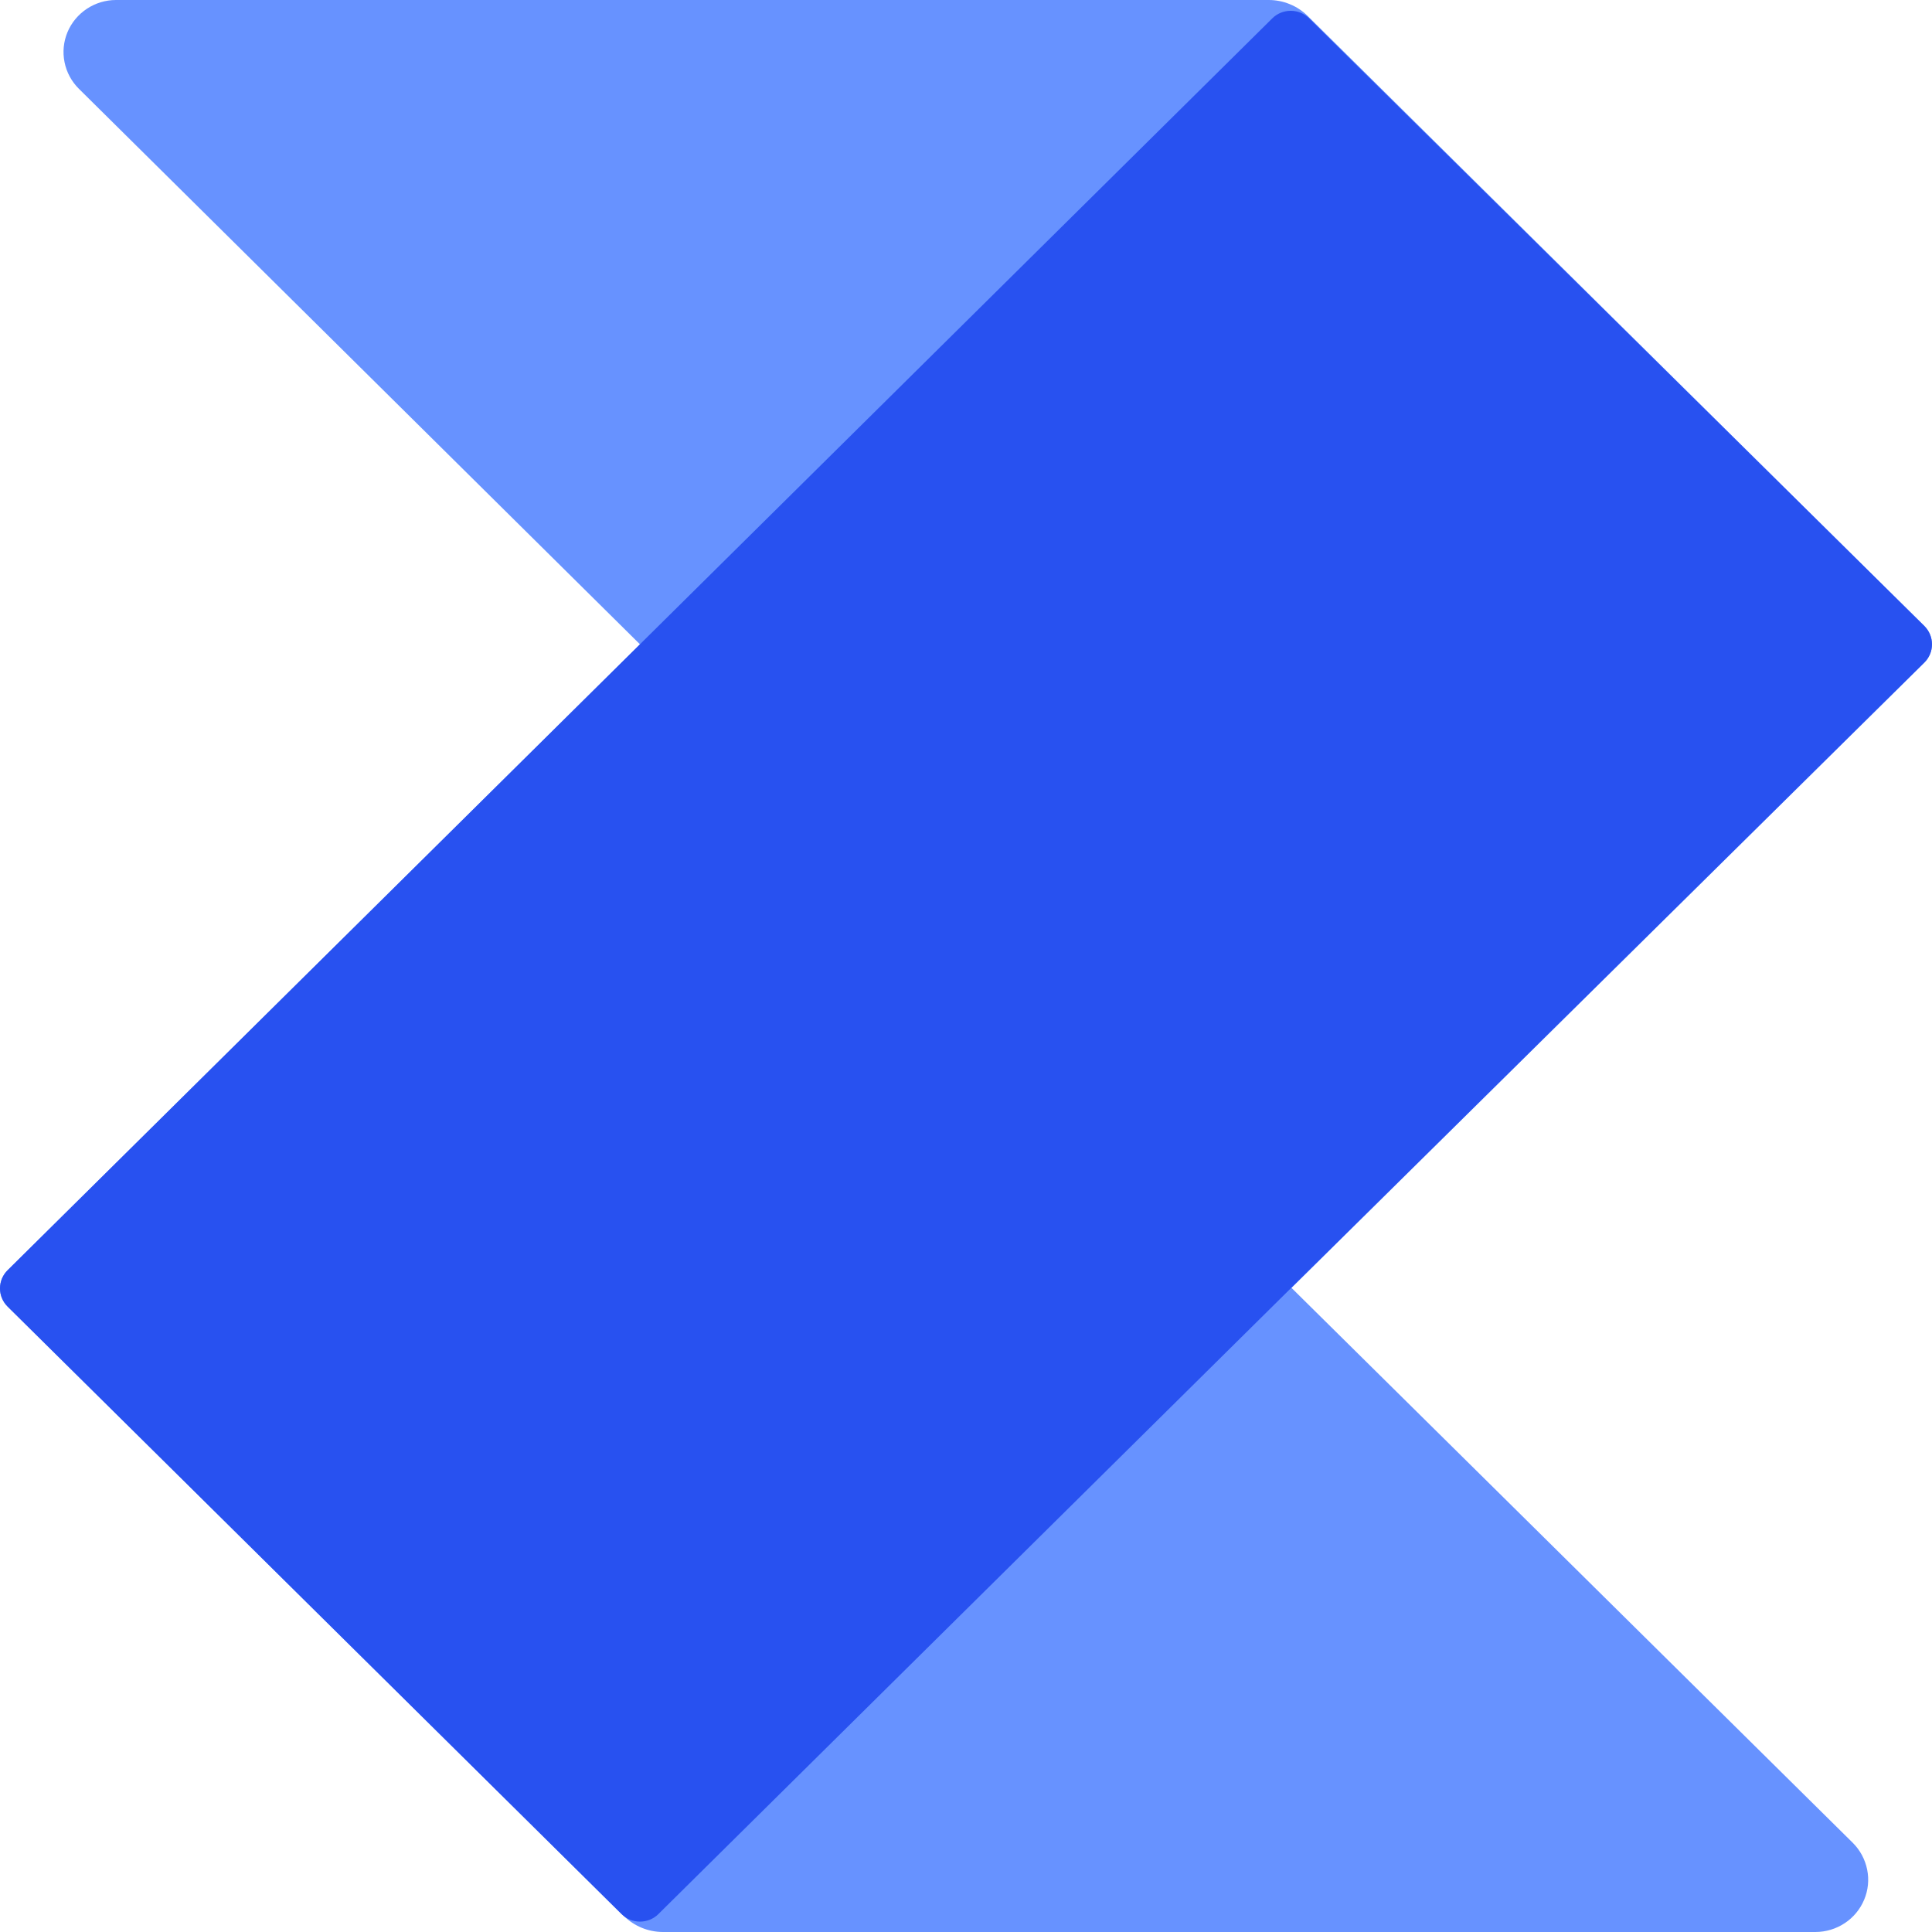
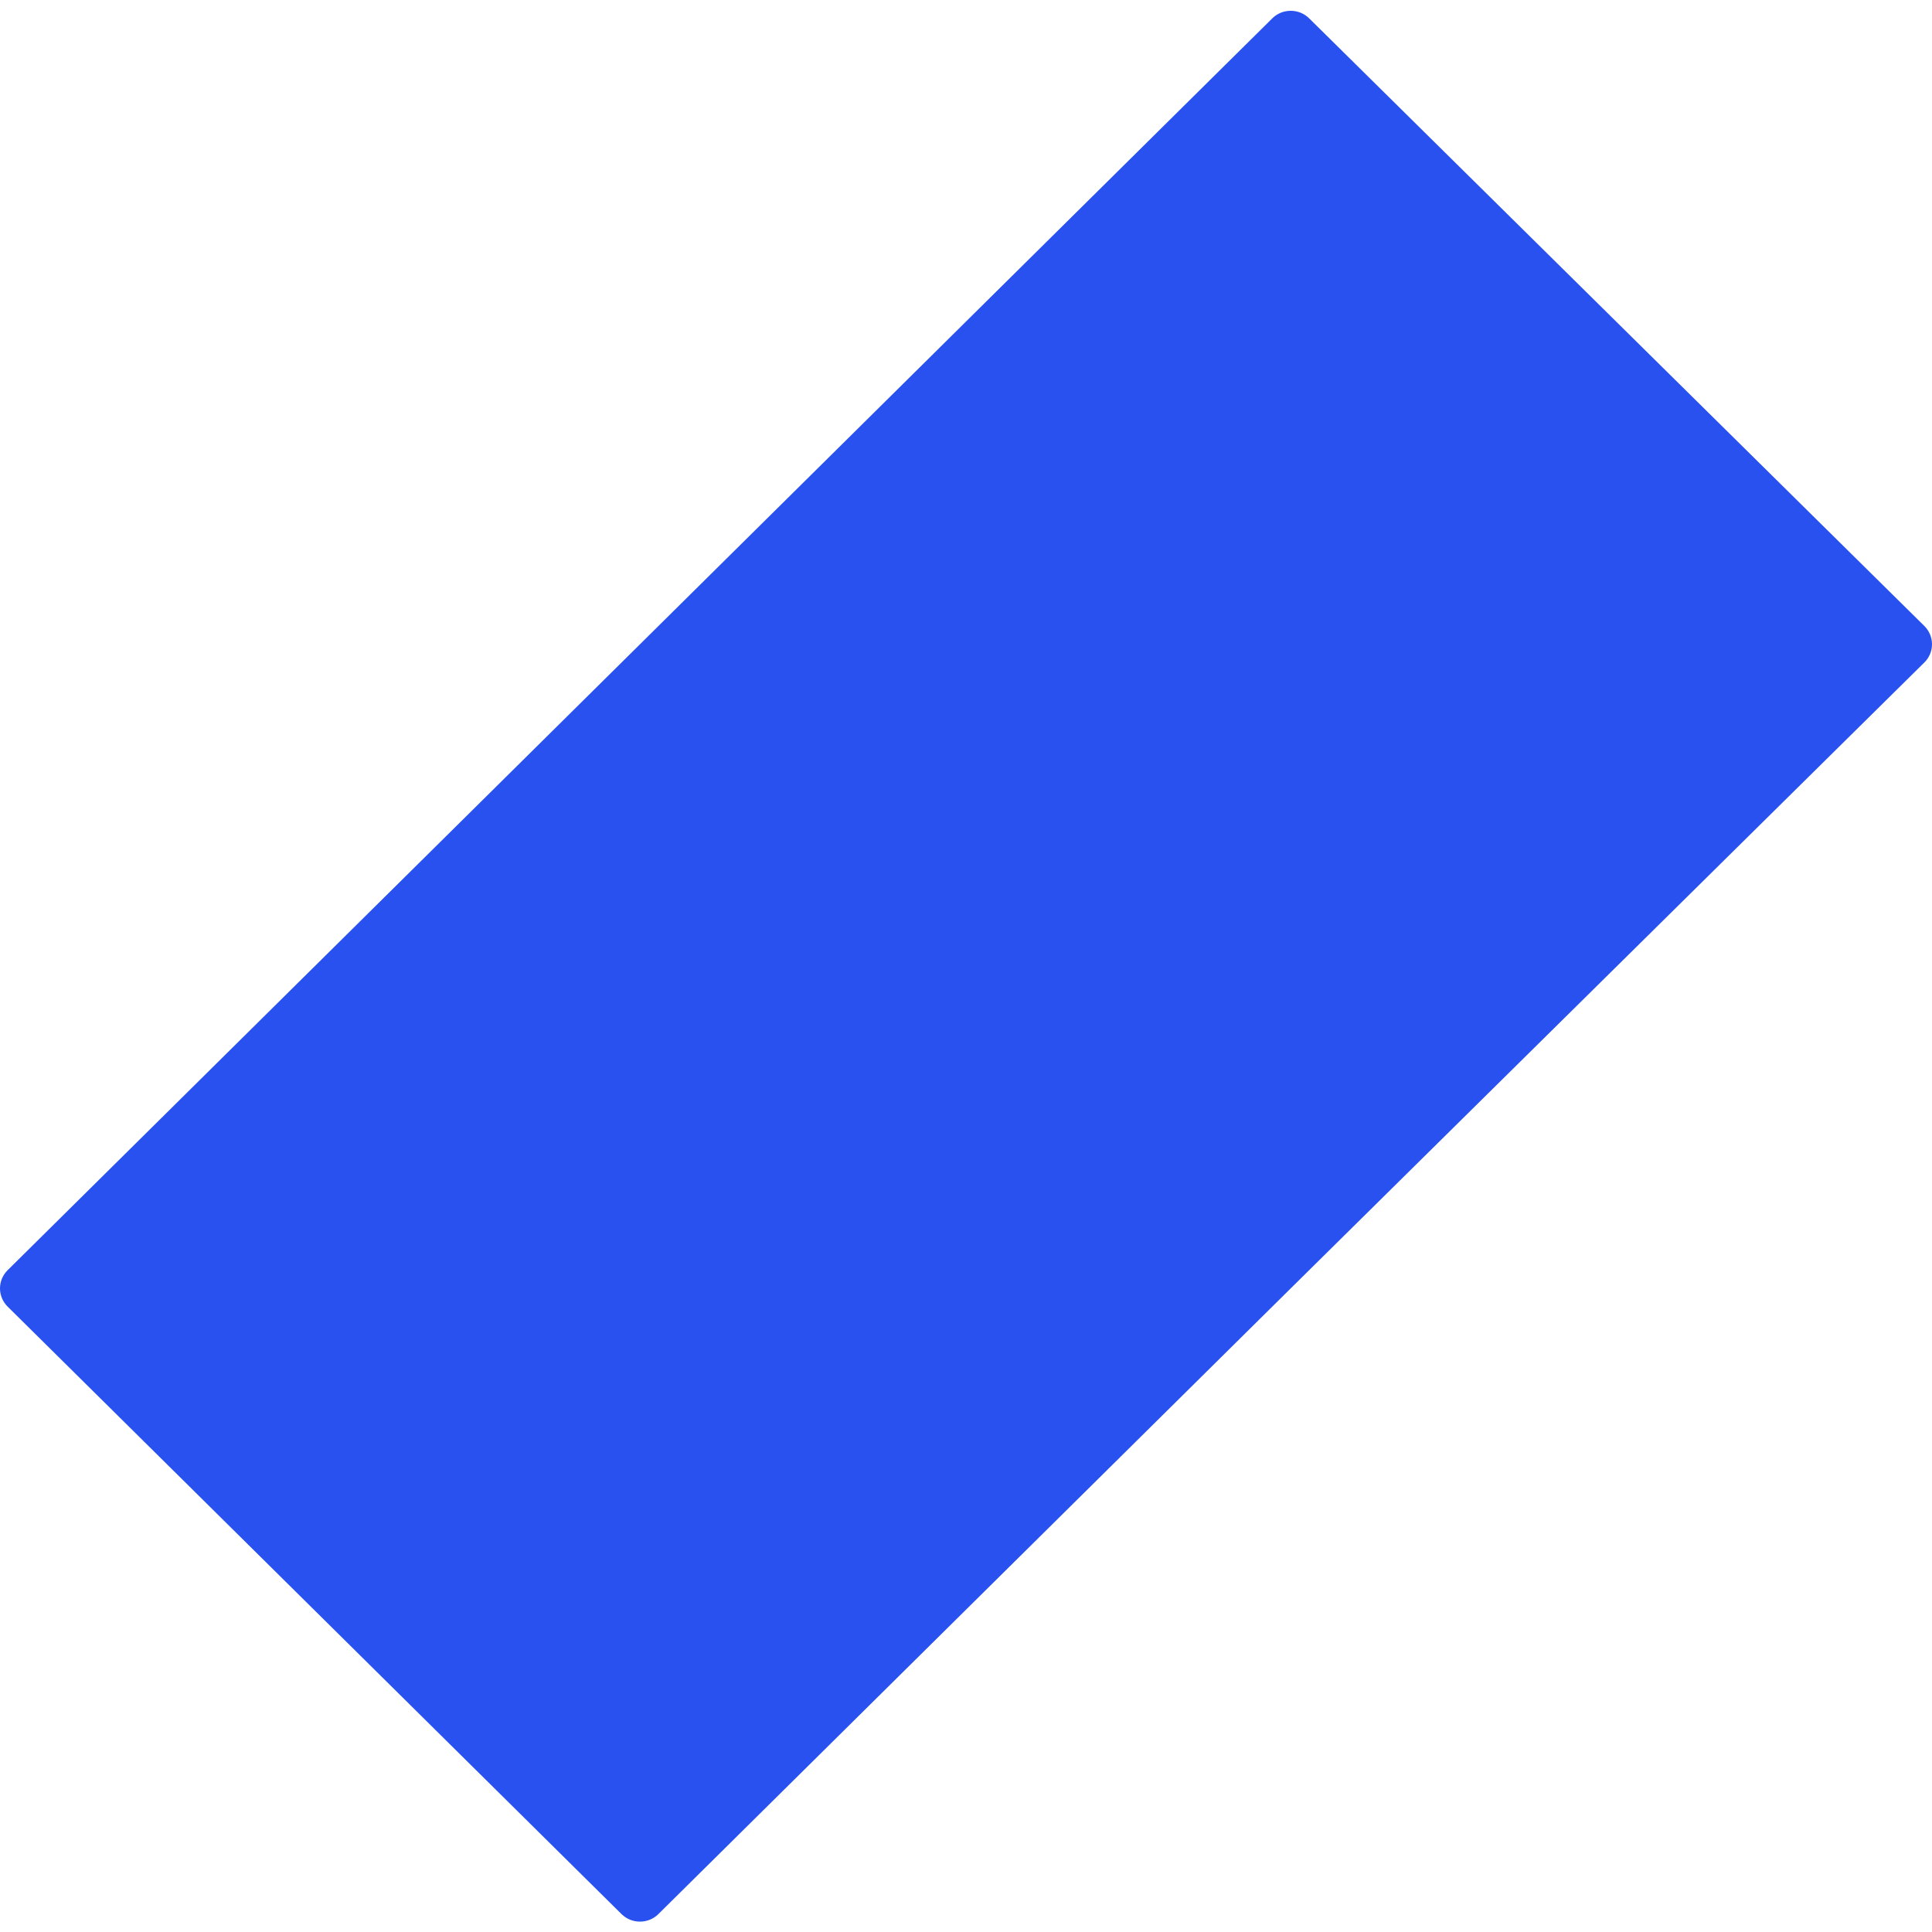
<svg xmlns="http://www.w3.org/2000/svg" width="32" height="32" viewBox="0 0 32 32" fill="none">
-   <path d="M21.391 21.331L30.687 30.522C30.809 30.643 30.892 30.798 30.926 30.966C30.96 31.134 30.943 31.308 30.876 31.466C30.81 31.624 30.698 31.759 30.554 31.854C30.41 31.949 30.241 32 30.068 32H10.979C10.737 31.999 10.506 31.904 10.334 31.736L0.127 21.642C0.087 21.603 0.055 21.555 0.033 21.504C0.011 21.452 0 21.396 0 21.34C0 21.284 0.011 21.228 0.033 21.176C0.055 21.124 0.087 21.077 0.127 21.038L10.601 10.673L1.306 1.47C1.185 1.35 1.102 1.196 1.069 1.03C1.035 0.863 1.052 0.69 1.118 0.532C1.184 0.375 1.295 0.241 1.438 0.146C1.581 0.051 1.749 0 1.921 5.54755e-07H21.014C21.134 -0 21.252 0.023 21.363 0.069C21.474 0.114 21.574 0.18 21.659 0.264L31.873 10.368C31.954 10.45 31.999 10.559 31.999 10.673C31.999 10.787 31.954 10.896 31.873 10.977L21.391 21.331Z" fill="#6792FF" />
  <path d="M31.873 10.368C31.913 10.408 31.945 10.455 31.967 10.507C31.989 10.559 32 10.615 32 10.671C32 10.727 31.989 10.783 31.967 10.835C31.945 10.886 31.913 10.934 31.873 10.973L21.387 21.331L10.905 31.703C10.865 31.743 10.818 31.774 10.765 31.796C10.713 31.817 10.656 31.828 10.6 31.828C10.543 31.828 10.487 31.817 10.434 31.796C10.382 31.774 10.334 31.743 10.294 31.703L0.127 21.642C0.087 21.603 0.055 21.555 0.033 21.504C0.011 21.452 0 21.396 0 21.34C0 21.284 0.011 21.228 0.033 21.176C0.055 21.124 0.087 21.077 0.127 21.038L10.598 10.673L21.073 0.304C21.113 0.264 21.16 0.233 21.213 0.211C21.265 0.19 21.322 0.179 21.378 0.179C21.435 0.179 21.491 0.19 21.544 0.211C21.596 0.233 21.644 0.264 21.684 0.304L31.873 10.368Z" fill="#2851F0" />
</svg>